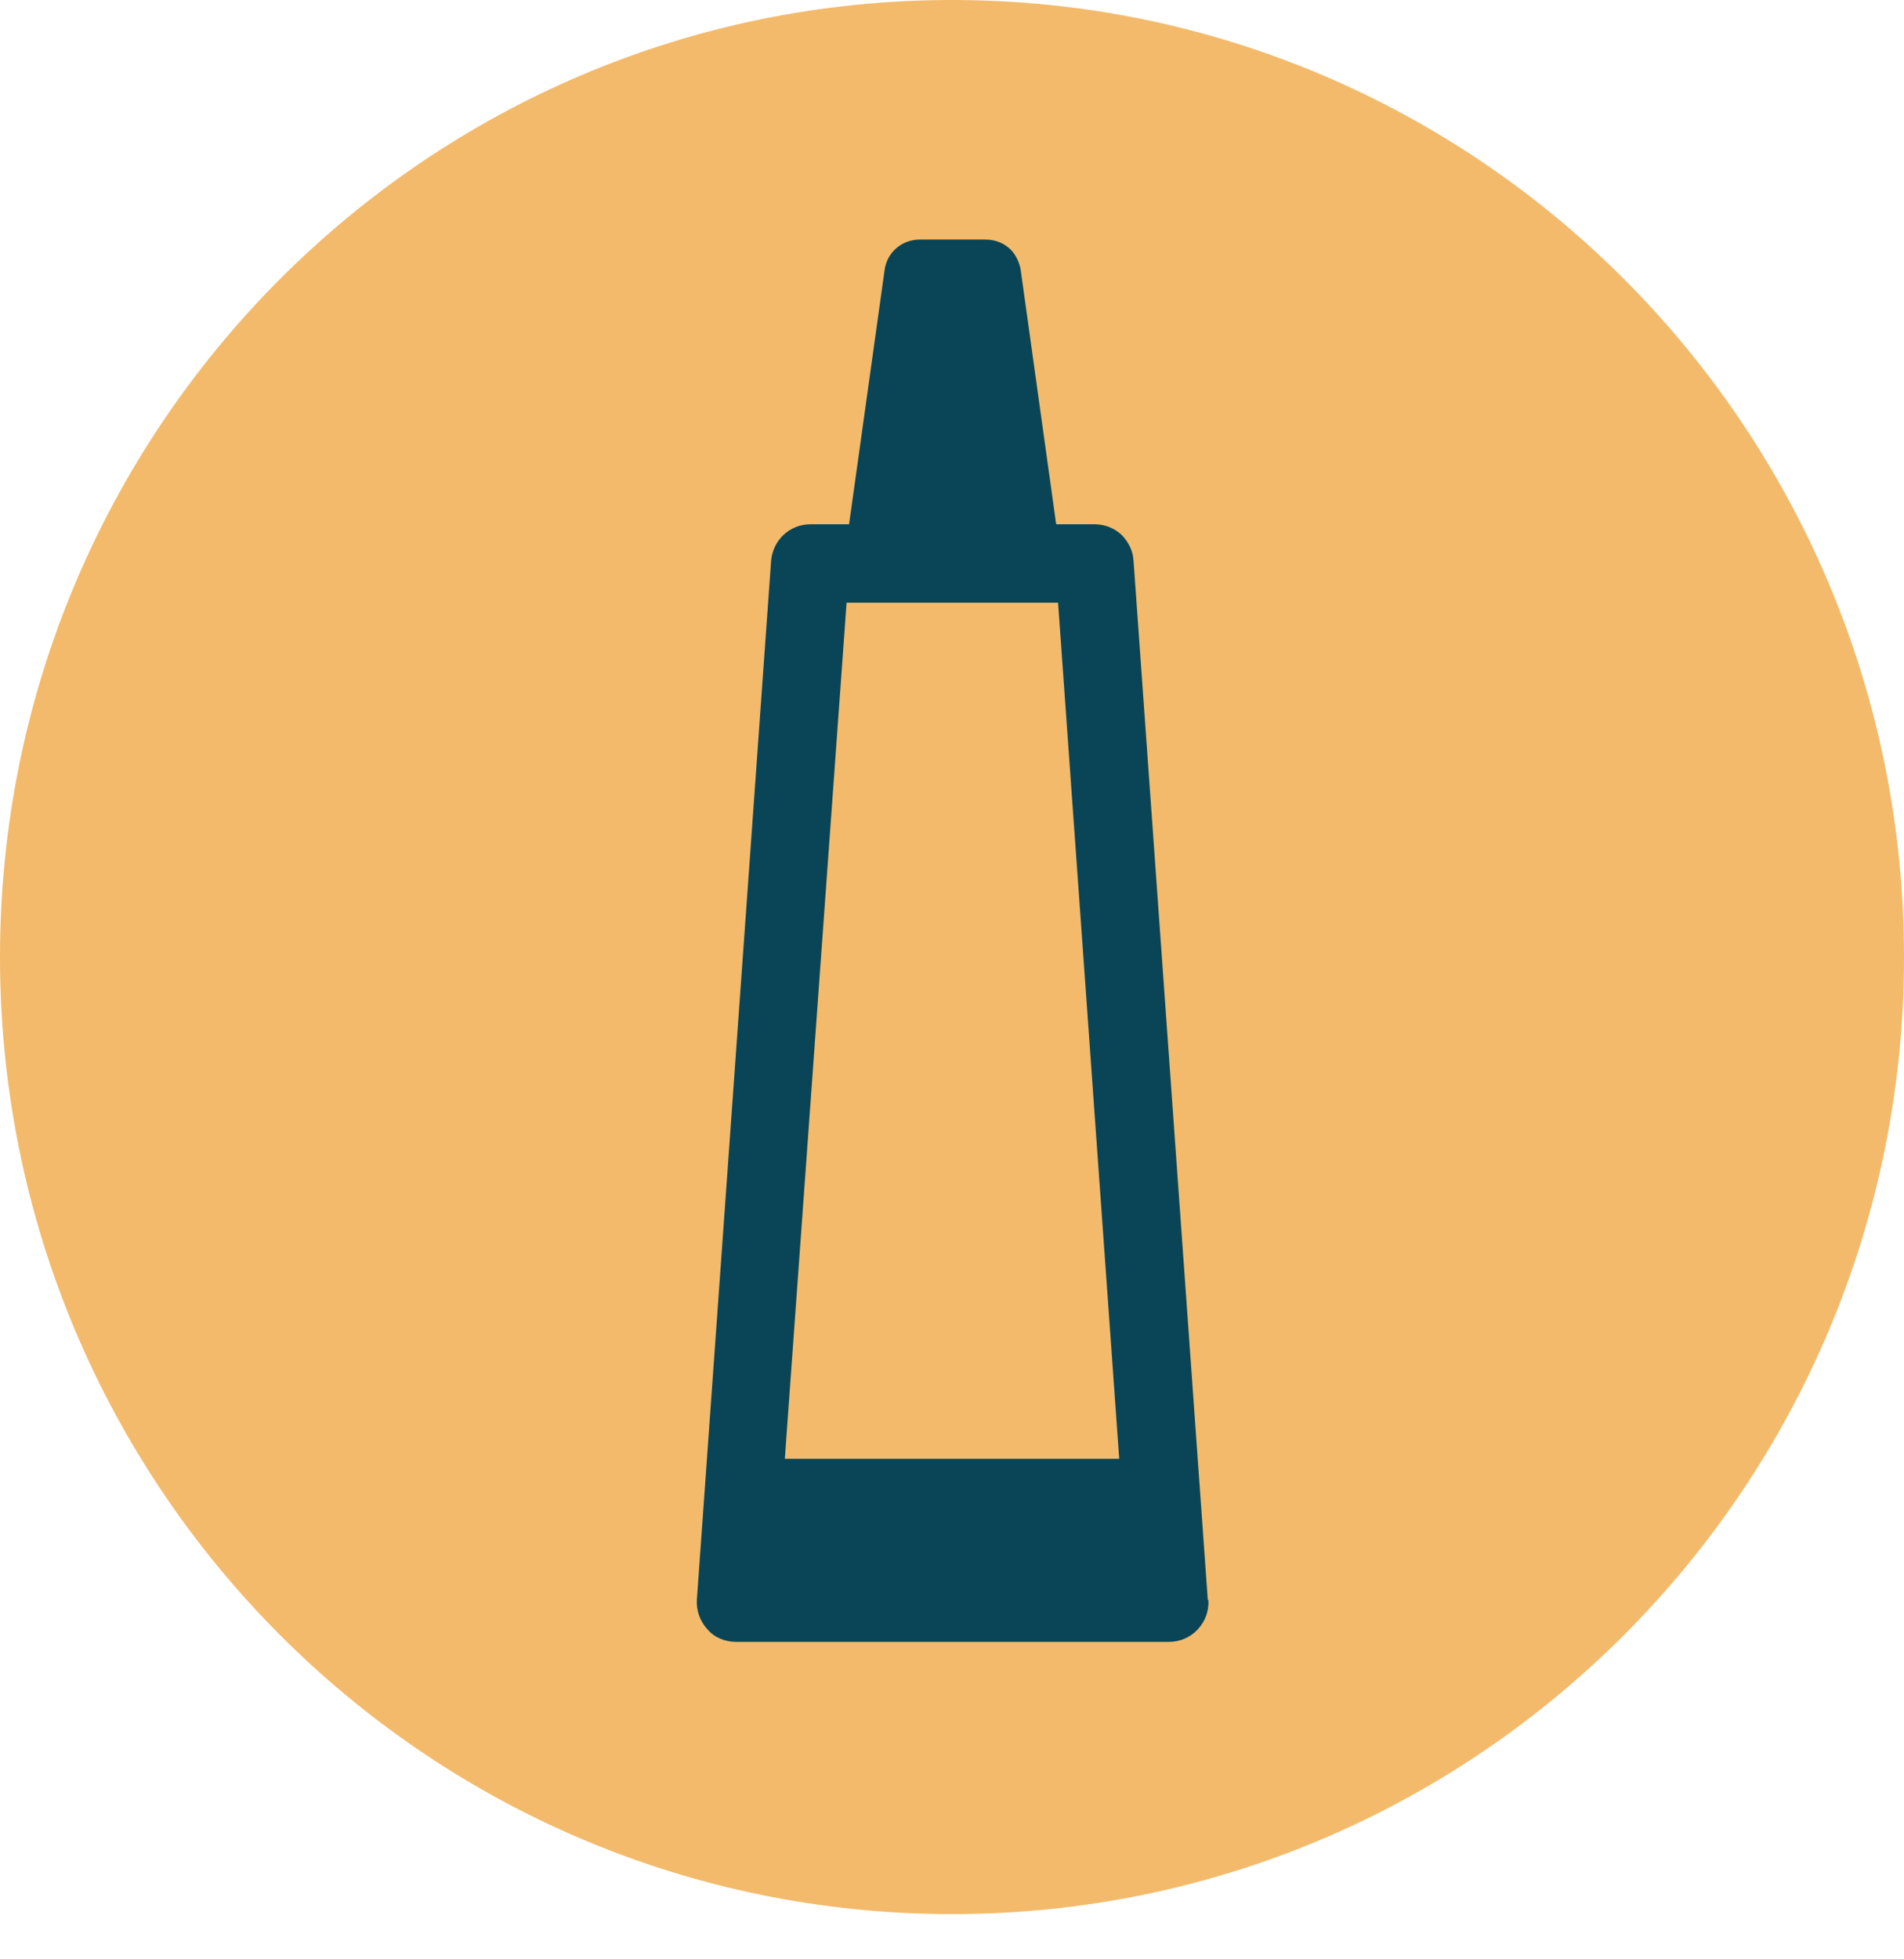
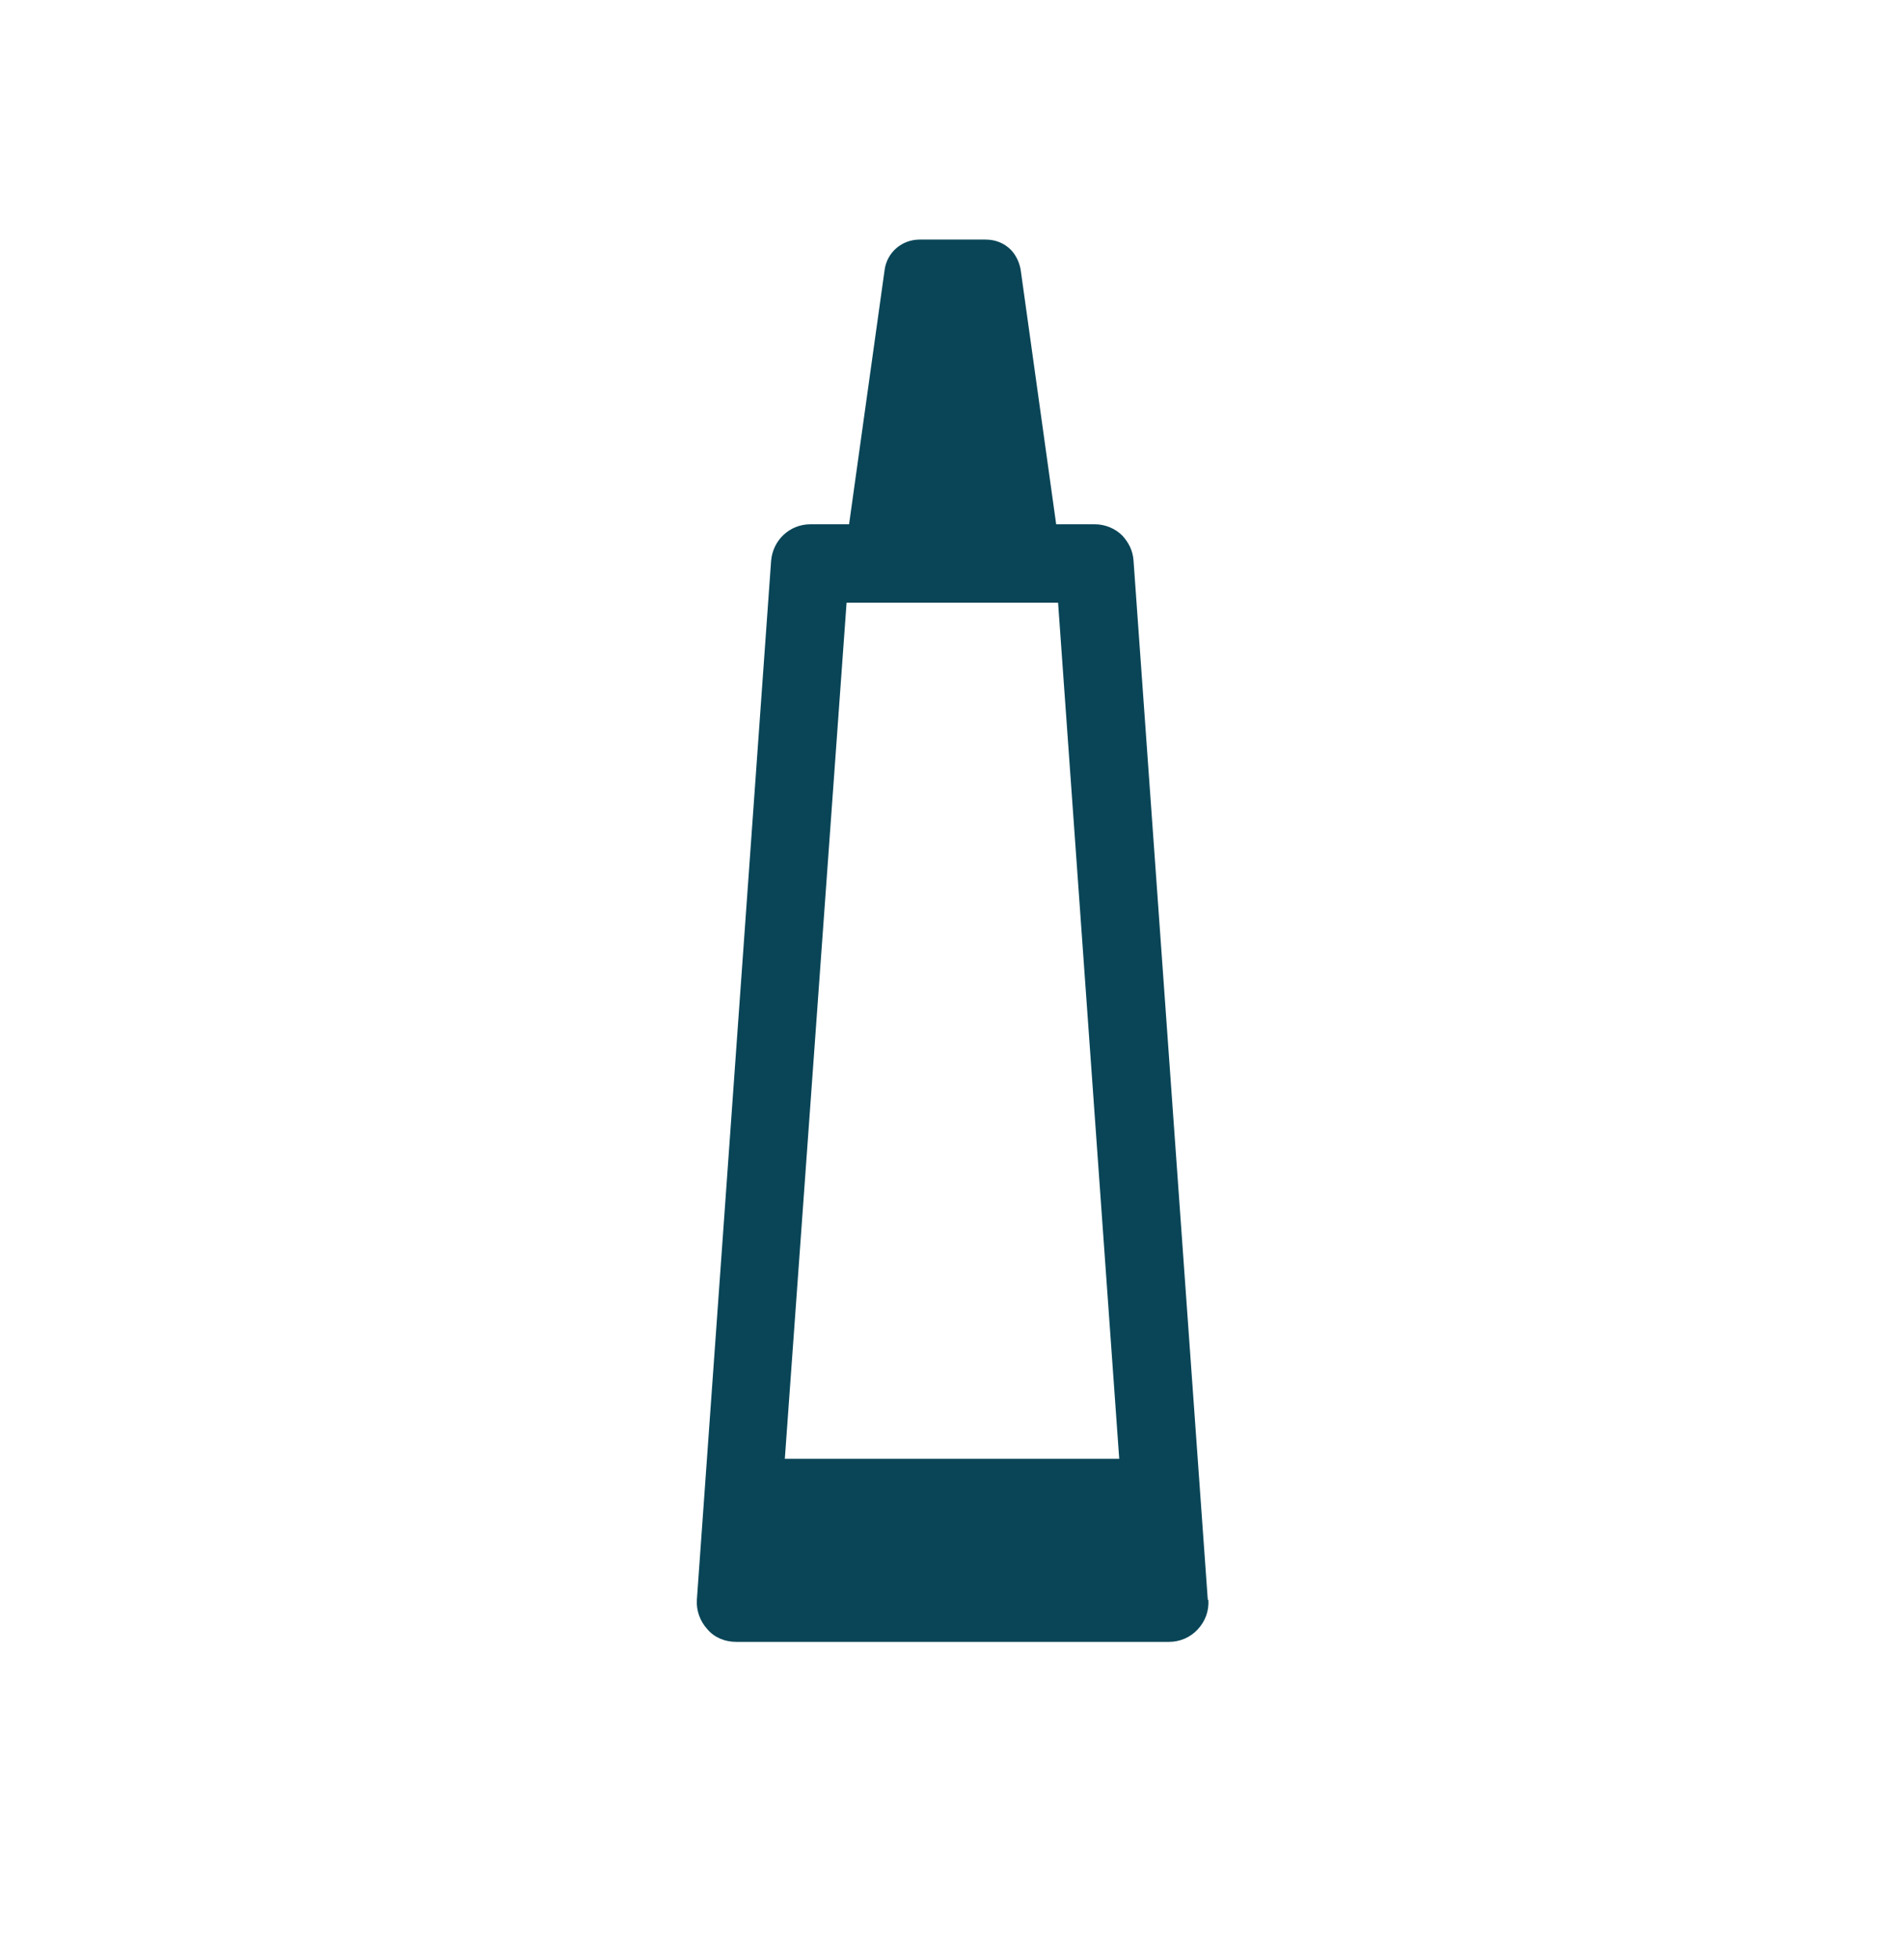
<svg xmlns="http://www.w3.org/2000/svg" width="35" height="36" viewBox="0 0 35 36" fill="none">
-   <path d="M17.5 35.169C27.167 35.169 35 27.298 35 17.584C35 7.87 27.167 0 17.5 0C7.833 0 0 7.87 0 17.584C0 27.298 7.833 35.169 17.5 35.169Z" fill="#F3BA6B" />
  <path d="M20.562 26.803H14.427L15.562 11.074H19.45L20.574 26.803H20.562ZM22.202 29.395L20.837 10.302C20.826 10.117 20.746 9.967 20.631 9.841C20.505 9.714 20.321 9.633 20.126 9.633H19.415L18.762 4.955C18.739 4.817 18.67 4.678 18.578 4.586C18.463 4.471 18.303 4.402 18.119 4.402H16.904C16.583 4.402 16.308 4.632 16.262 4.955L15.608 9.633H14.897C14.518 9.633 14.209 9.921 14.175 10.302L12.81 29.395C12.798 29.591 12.867 29.787 13.005 29.937C13.131 30.087 13.326 30.167 13.532 30.167H21.491C21.686 30.167 21.881 30.087 22.018 29.937C22.156 29.787 22.225 29.603 22.213 29.395" fill="#094557" />
</svg>